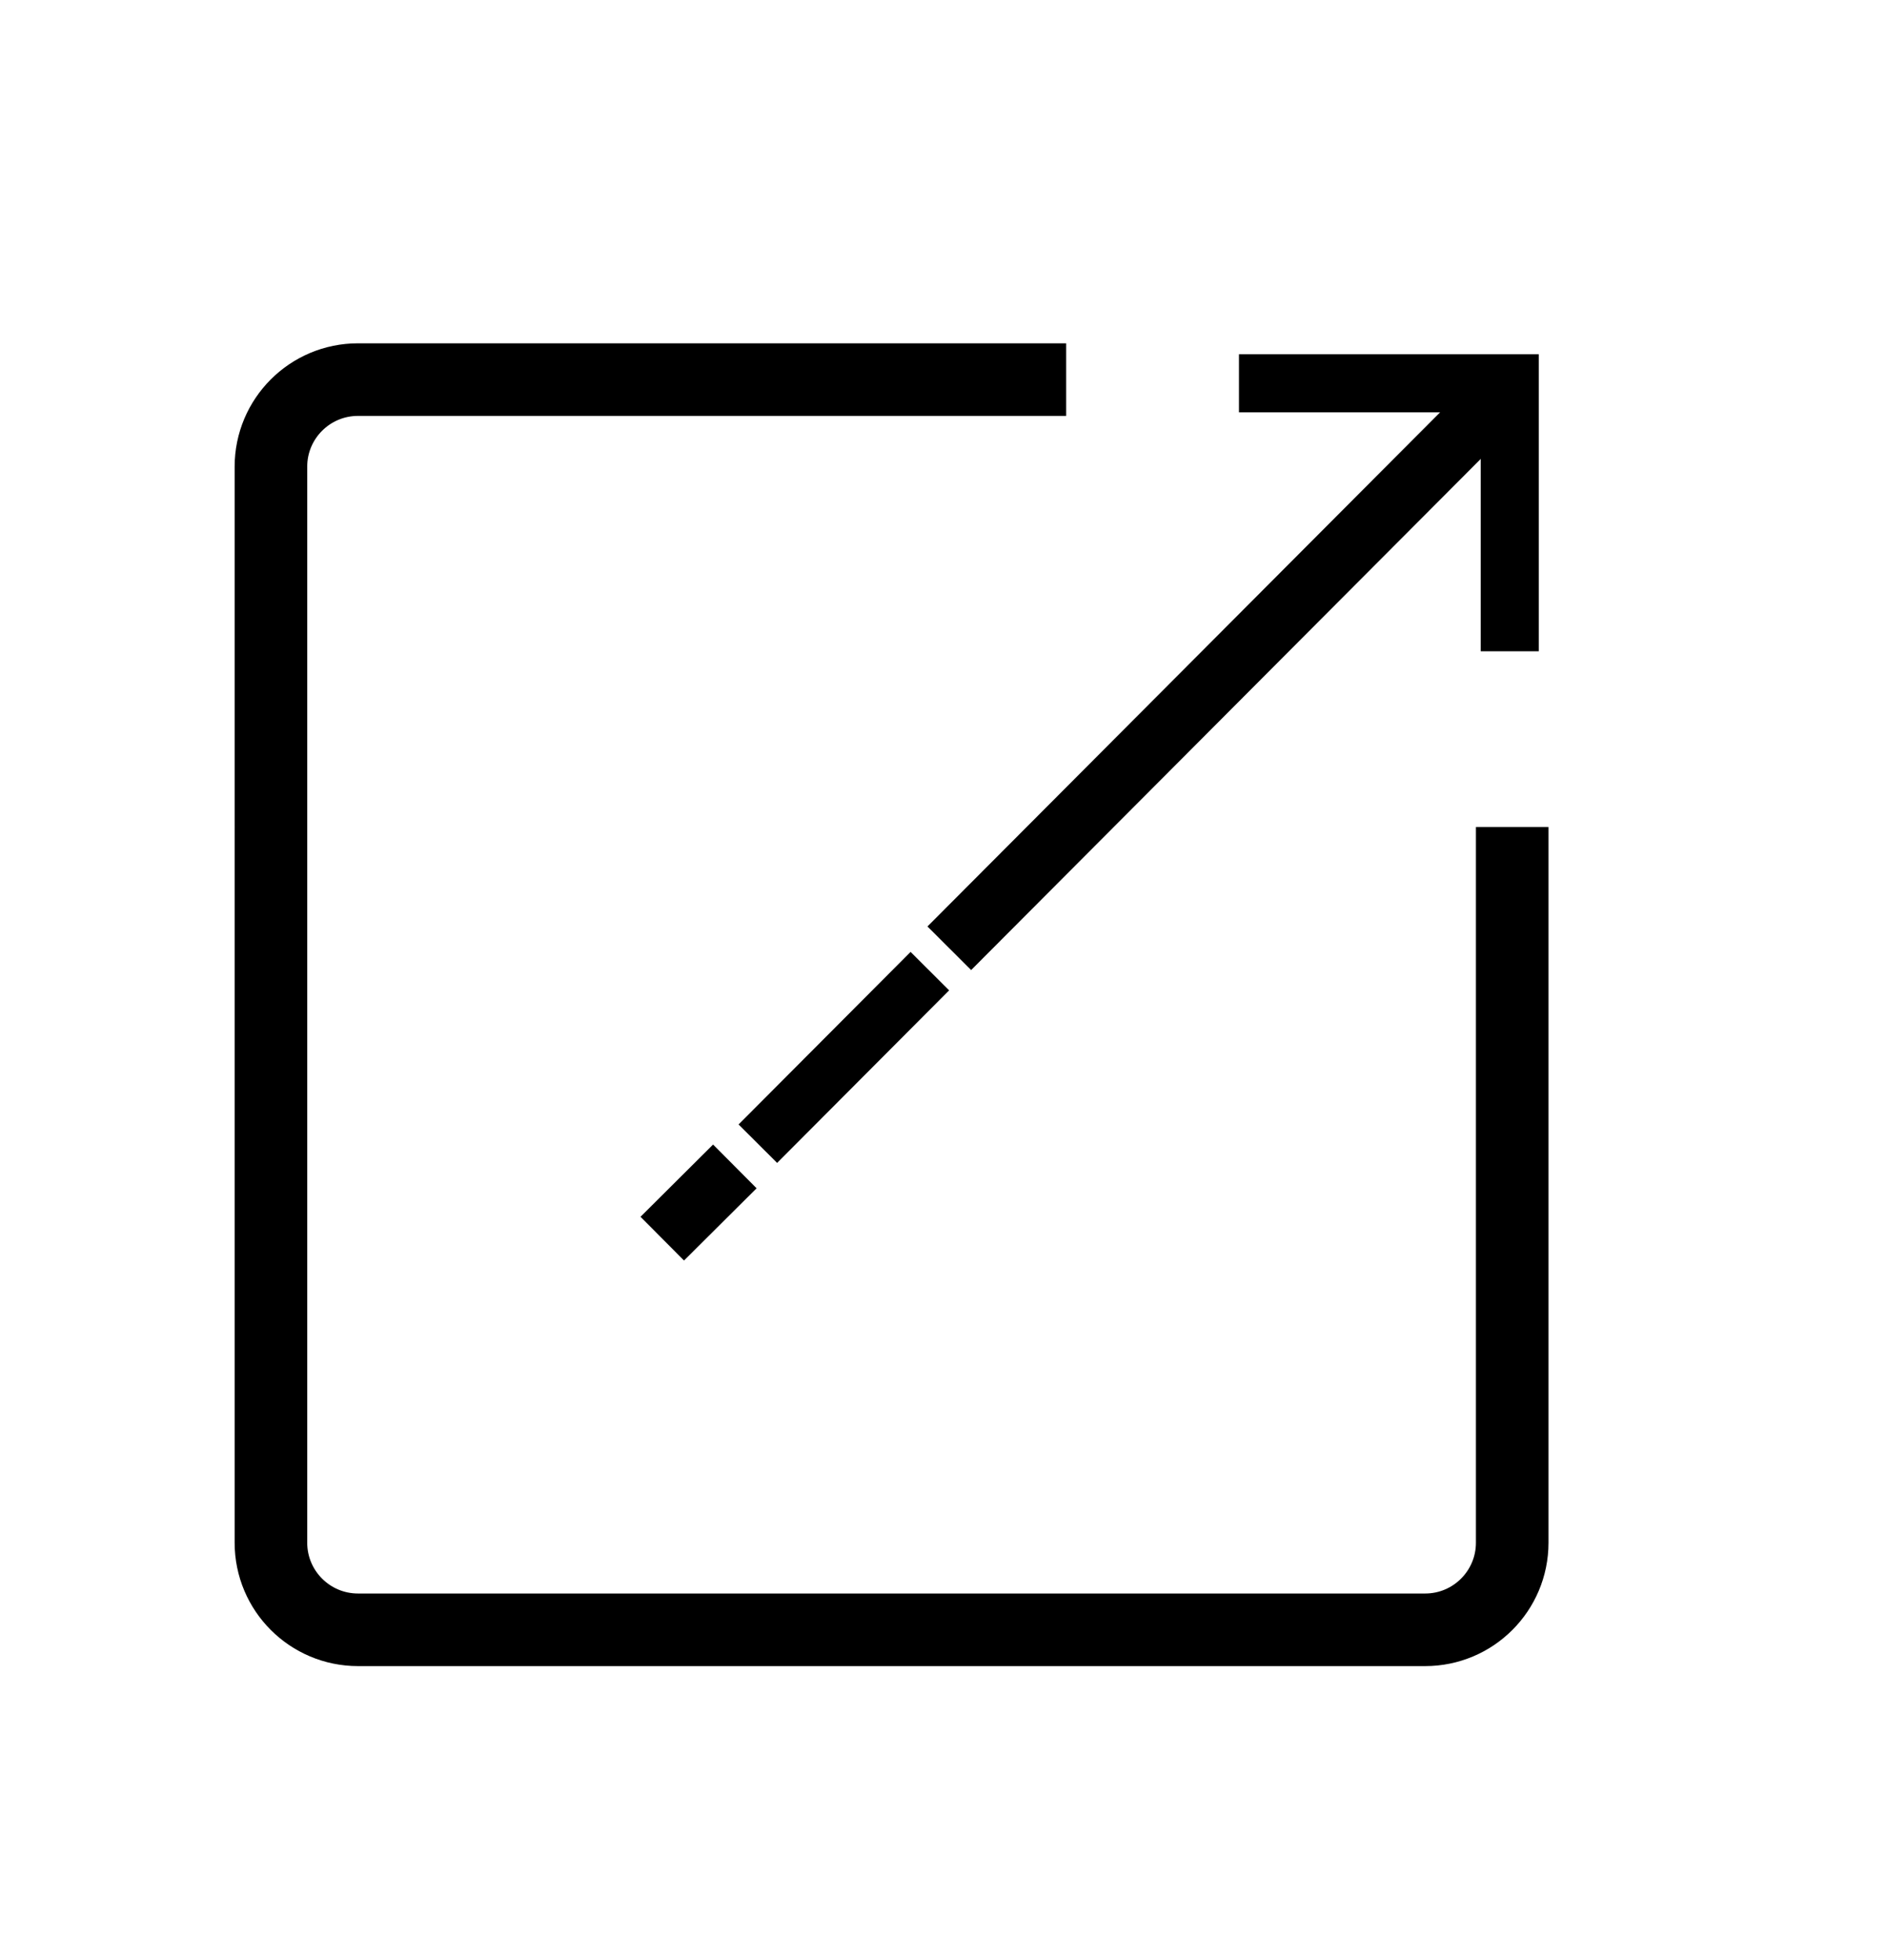
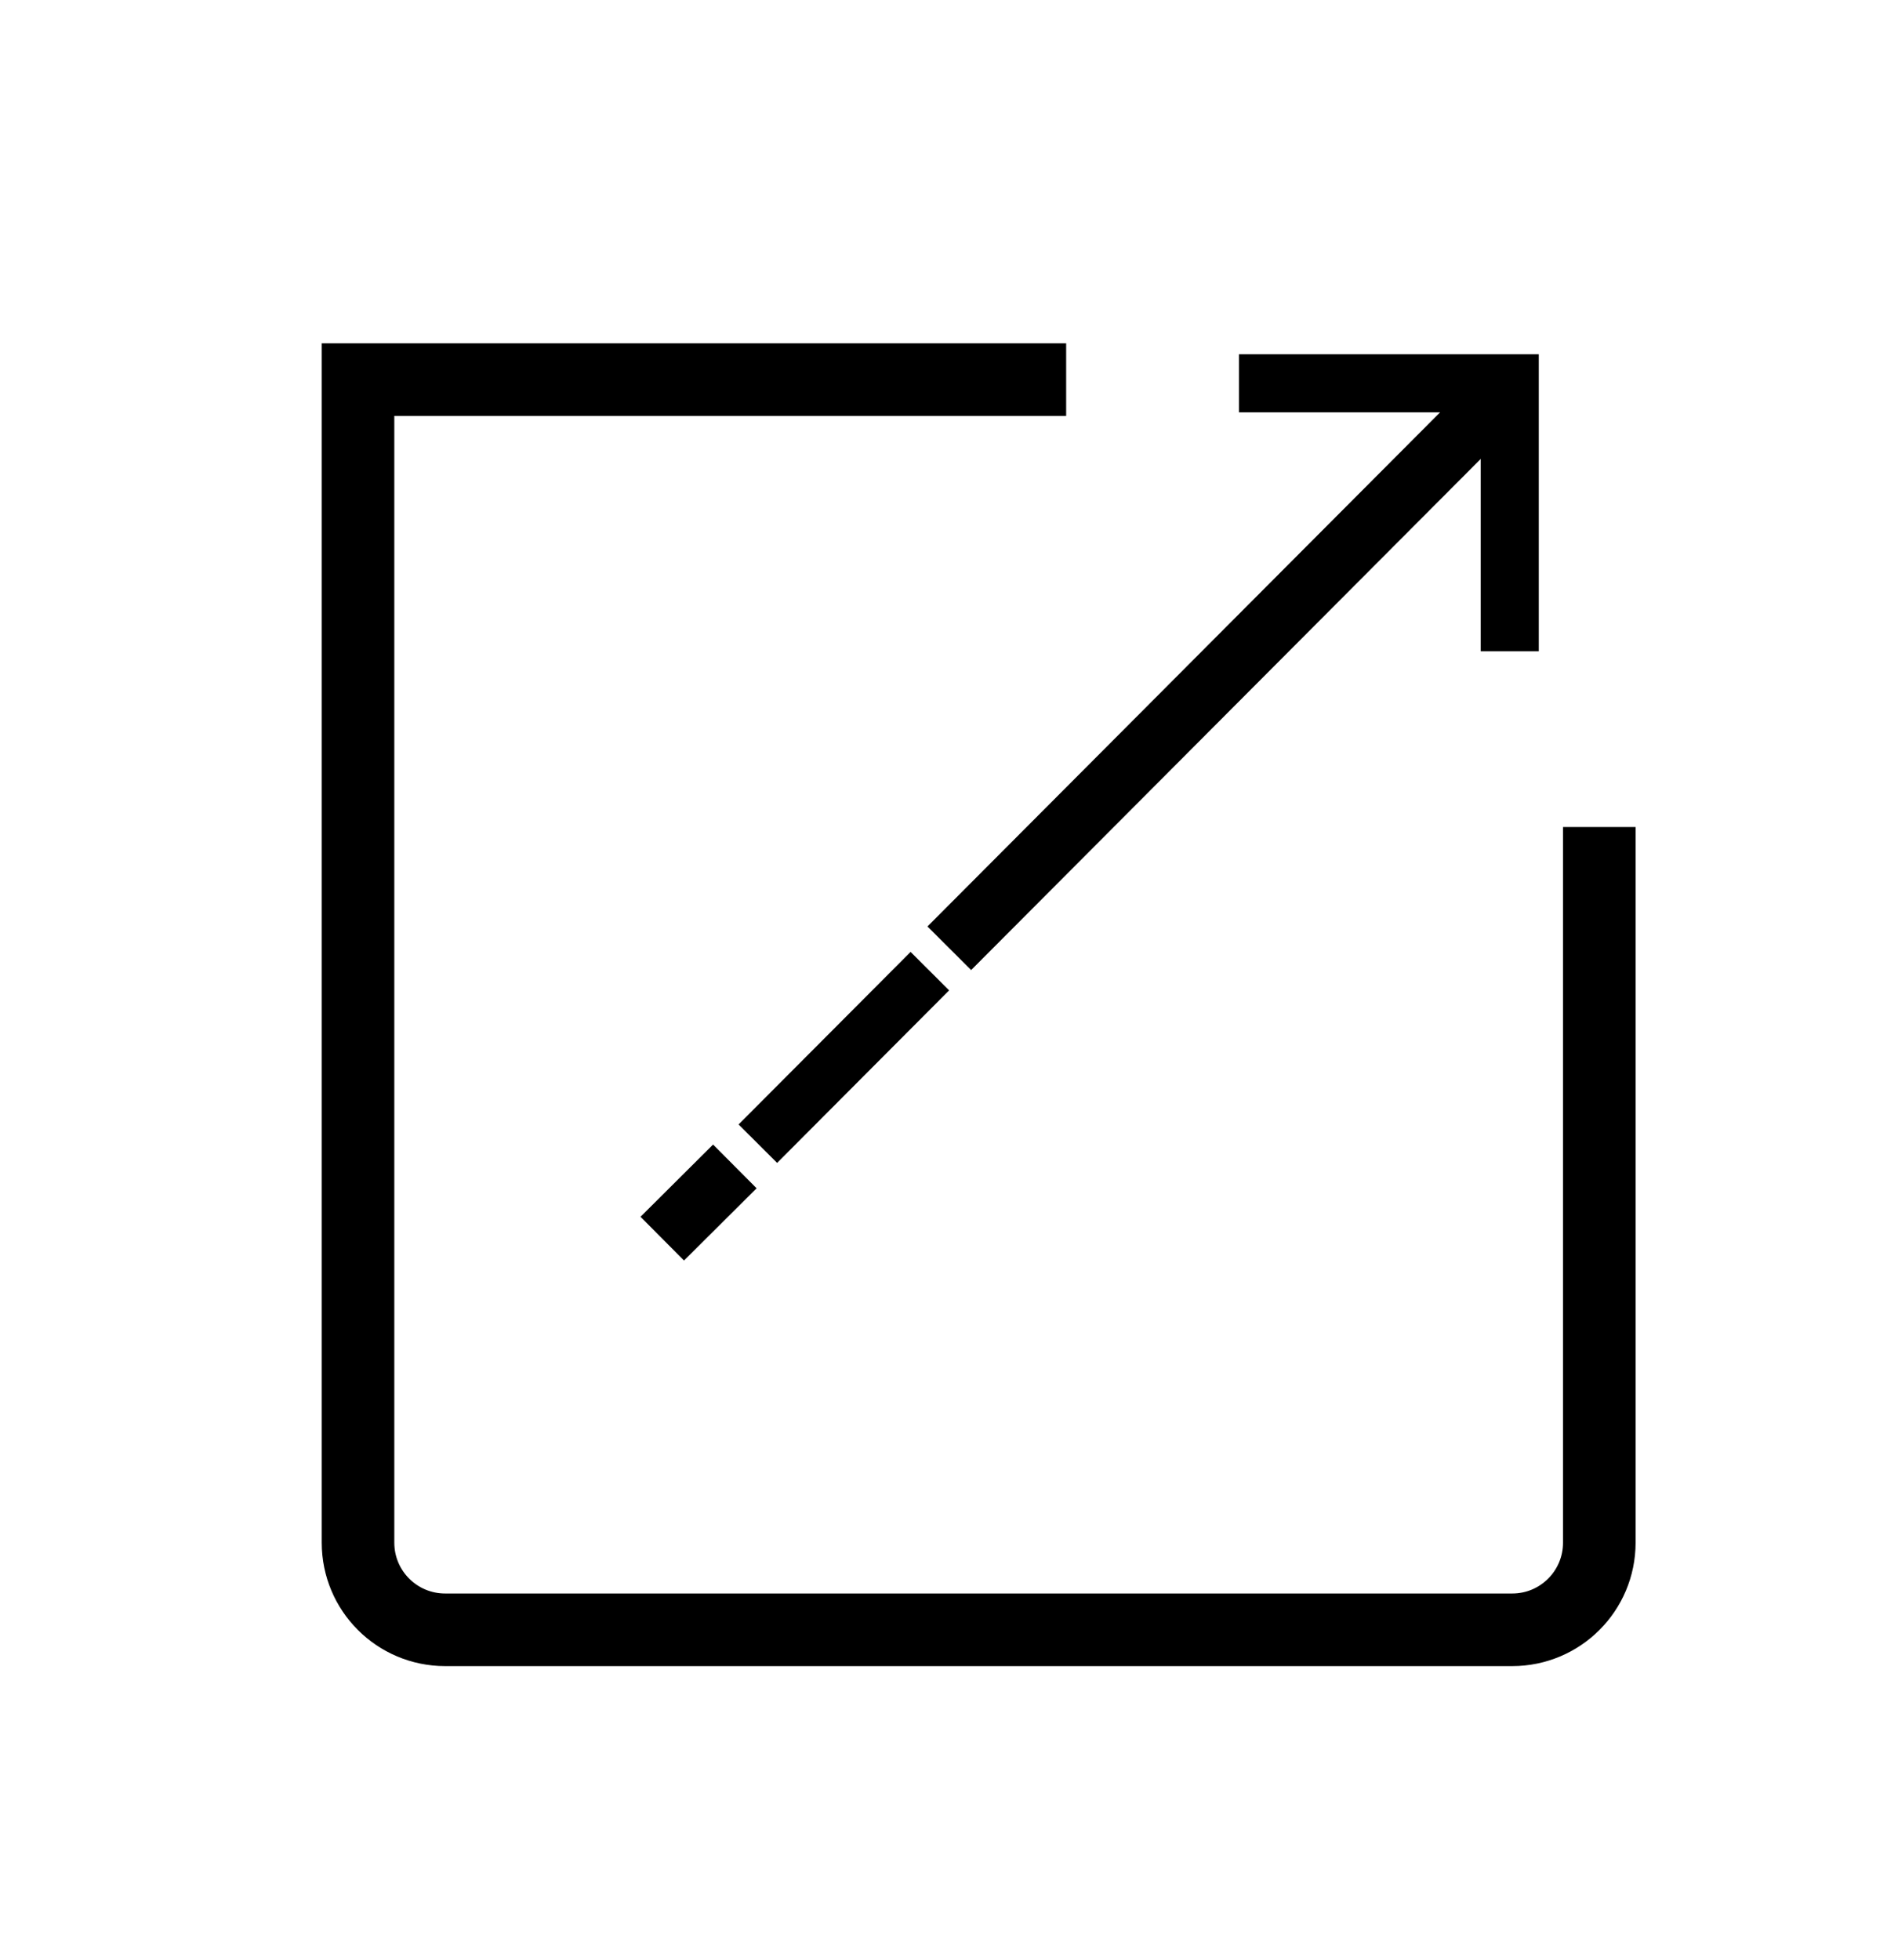
<svg xmlns="http://www.w3.org/2000/svg" version="1.1" x="0px" y="0px" width="26px" height="27px" viewBox="0 0 26 27" enable-background="new 0 0 26 27" xml:space="preserve">
  <g id="Layer_1" display="none">
</g>
  <g id="Layer_2">
-     <path fill="none" stroke="#000000" stroke-width="0.8" stroke-miterlimit="10" d="M17.111,5.201" />
    <g>
-       <path fill="none" stroke="#000000" stroke-miterlimit="10" d="M14.69,5.229H4.933c-0.663,0-1.2,0.537-1.2,1.199V21.25    c0,0.663,0.537,1.2,1.2,1.2h14.704c0.662,0,1.199-0.537,1.199-1.2v-9.858" />
+       <path fill="none" stroke="#000000" stroke-miterlimit="10" d="M14.69,5.229H4.933V21.25    c0,0.663,0.537,1.2,1.2,1.2h14.704c0.662,0,1.199-0.537,1.199-1.2v-9.858" />
    </g>
    <line fill="none" stroke="#000000" stroke-width="0.85" stroke-miterlimit="10" x1="20.841" y1="5.28" x2="13.08" y2="13.062" />
    <polyline fill="none" stroke="#000000" stroke-width="0.8" stroke-miterlimit="10" points="17.071,5.28 20.802,5.28 20.802,8.971     " />
    <line fill="none" stroke="#000000" stroke-width="0.75" stroke-miterlimit="10" x1="12.812" y1="13.377" x2="10.442" y2="15.754" />
    <line fill="none" stroke="#000000" stroke-width="0.85" stroke-miterlimit="10" x1="10.125" y1="16.067" x2="9.125" y2="17.062" />
  </g>
</svg>